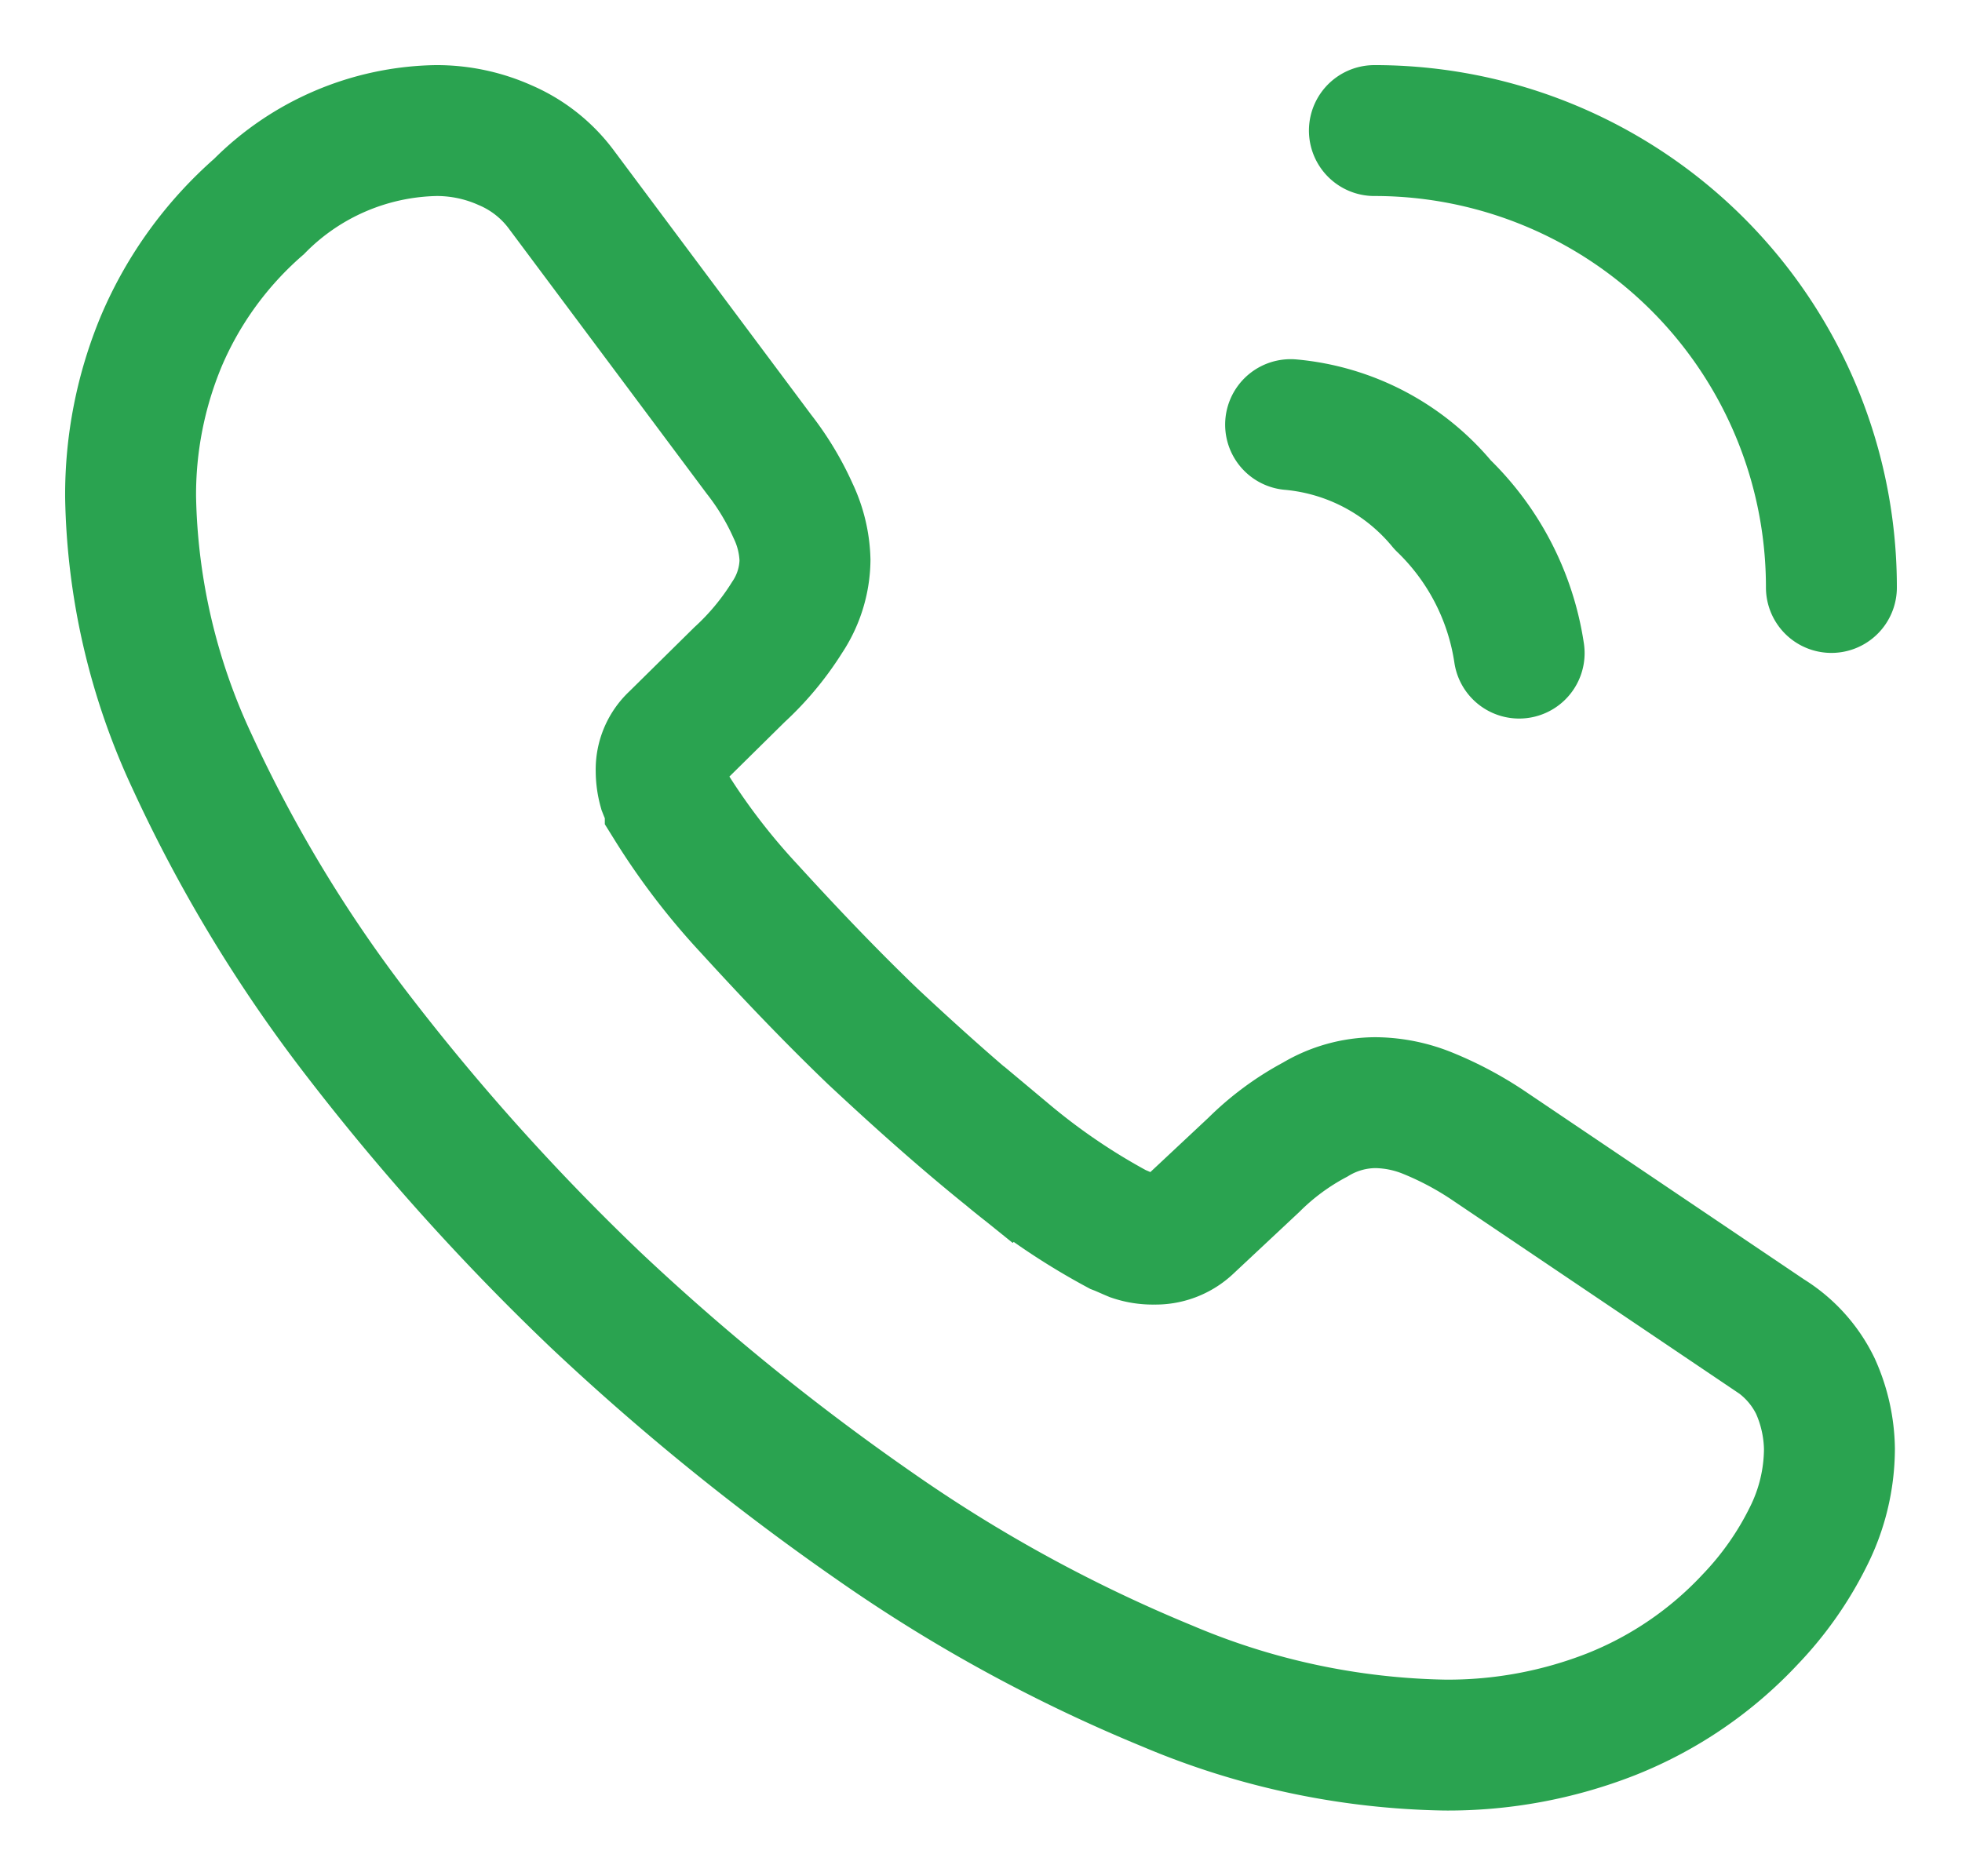
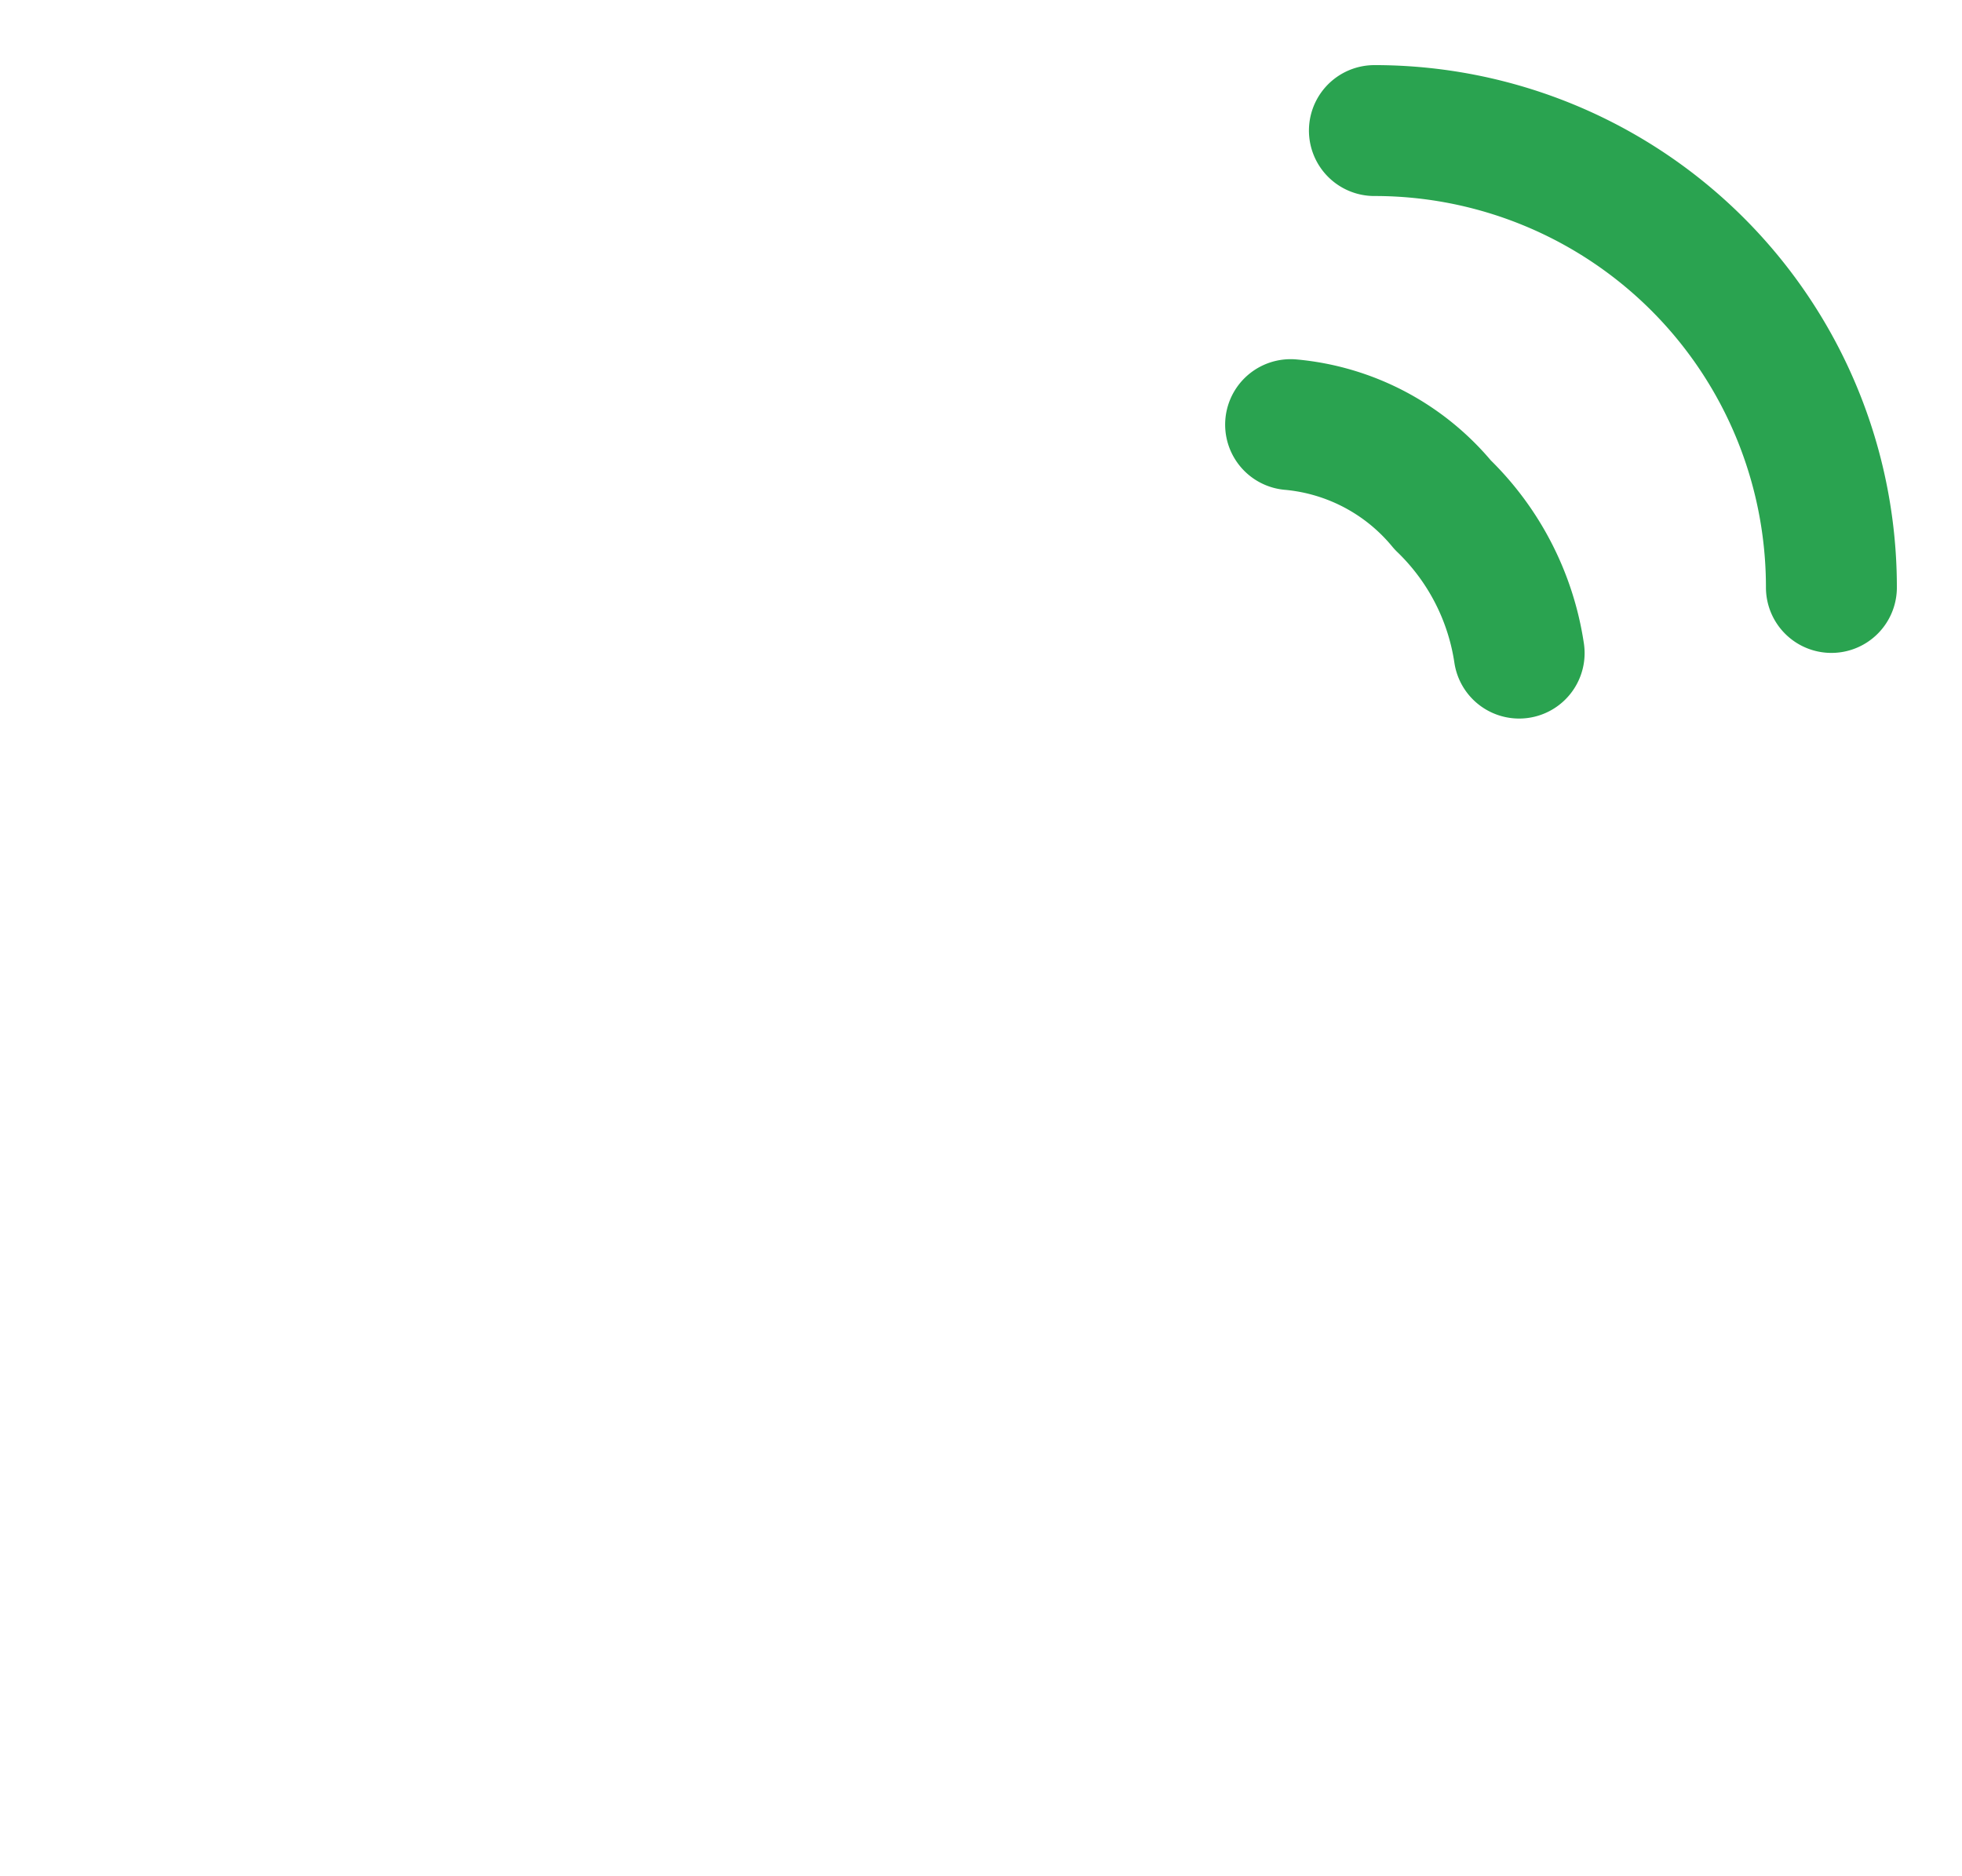
<svg xmlns="http://www.w3.org/2000/svg" id="vuesax_linear_call-calling" data-name="vuesax/linear/call-calling" width="29.971" height="28.66" viewBox="0 0 29.971 28.66">
  <g id="call-calling">
    <g id="call-calling-2" data-name="call-calling" transform="translate(1.995 1.995)">
-       <path id="Vector" d="M25.951,20.144a3.008,3.008,0,0,1-.325,1.345,5.079,5.079,0,0,1-.884,1.258A5.861,5.861,0,0,1,22.612,24.2a6.831,6.831,0,0,1-2.534.469,11.32,11.32,0,0,1-4.236-.9,23.163,23.163,0,0,1-4.47-2.442,36.923,36.923,0,0,1-4.262-3.454A35.6,35.6,0,0,1,3.483,13.84,21.735,21.735,0,0,1,.936,9.634,9.945,9.945,0,0,1,0,5.6,6.1,6.1,0,0,1,.468,3.22,5.678,5.678,0,0,1,1.962,1.16,3.9,3.9,0,0,1,4.665,0,2.552,2.552,0,0,1,5.718.222a2.1,2.1,0,0,1,.871.691L9.6,4.947a4.17,4.17,0,0,1,.52.863,1.867,1.867,0,0,1,.182.752,1.613,1.613,0,0,1-.273.876,4.235,4.235,0,0,1-.728.876l-.988.975a.643.643,0,0,0-.208.493,1.066,1.066,0,0,0,.039.284c.039.1.078.173.1.247a10.268,10.268,0,0,0,1.209,1.579c.585.641,1.209,1.3,1.884,1.949.7.654,1.377,1.258,2.066,1.813a9.992,9.992,0,0,0,1.676,1.135c.065.025.143.062.234.1a.941.941,0,0,0,.325.049.734.734,0,0,0,.533-.21l.988-.925a3.969,3.969,0,0,1,.936-.691,1.8,1.8,0,0,1,.923-.259,2.169,2.169,0,0,1,.793.16,5.11,5.11,0,0,1,.91.481l4.3,2.9a1.9,1.9,0,0,1,.715.789A2.421,2.421,0,0,1,25.951,20.144Z" transform="translate(0 0)" fill="none" stroke="#2aa350" stroke-width="2" />
      <path id="Vector-2" data-name="Vector" d="M3.491,3.491A3.955,3.955,0,0,0,2.324,1.227,3.406,3.406,0,0,0,0,0" transform="translate(17.72 4.493)" fill="none" stroke="#2aa350" stroke-linecap="round" stroke-linejoin="round" stroke-width="2" />
      <path id="Vector-3" data-name="Vector" d="M6.981,6.981A6.976,6.976,0,0,0,0,0" transform="translate(19 0)" fill="none" stroke="#2aa350" stroke-linecap="round" stroke-linejoin="round" stroke-width="2" />
    </g>
-     <path id="Vector-4" data-name="Vector" d="M0,0H29.971V28.66H0Z" fill="none" opacity="0" />
  </g>
</svg>